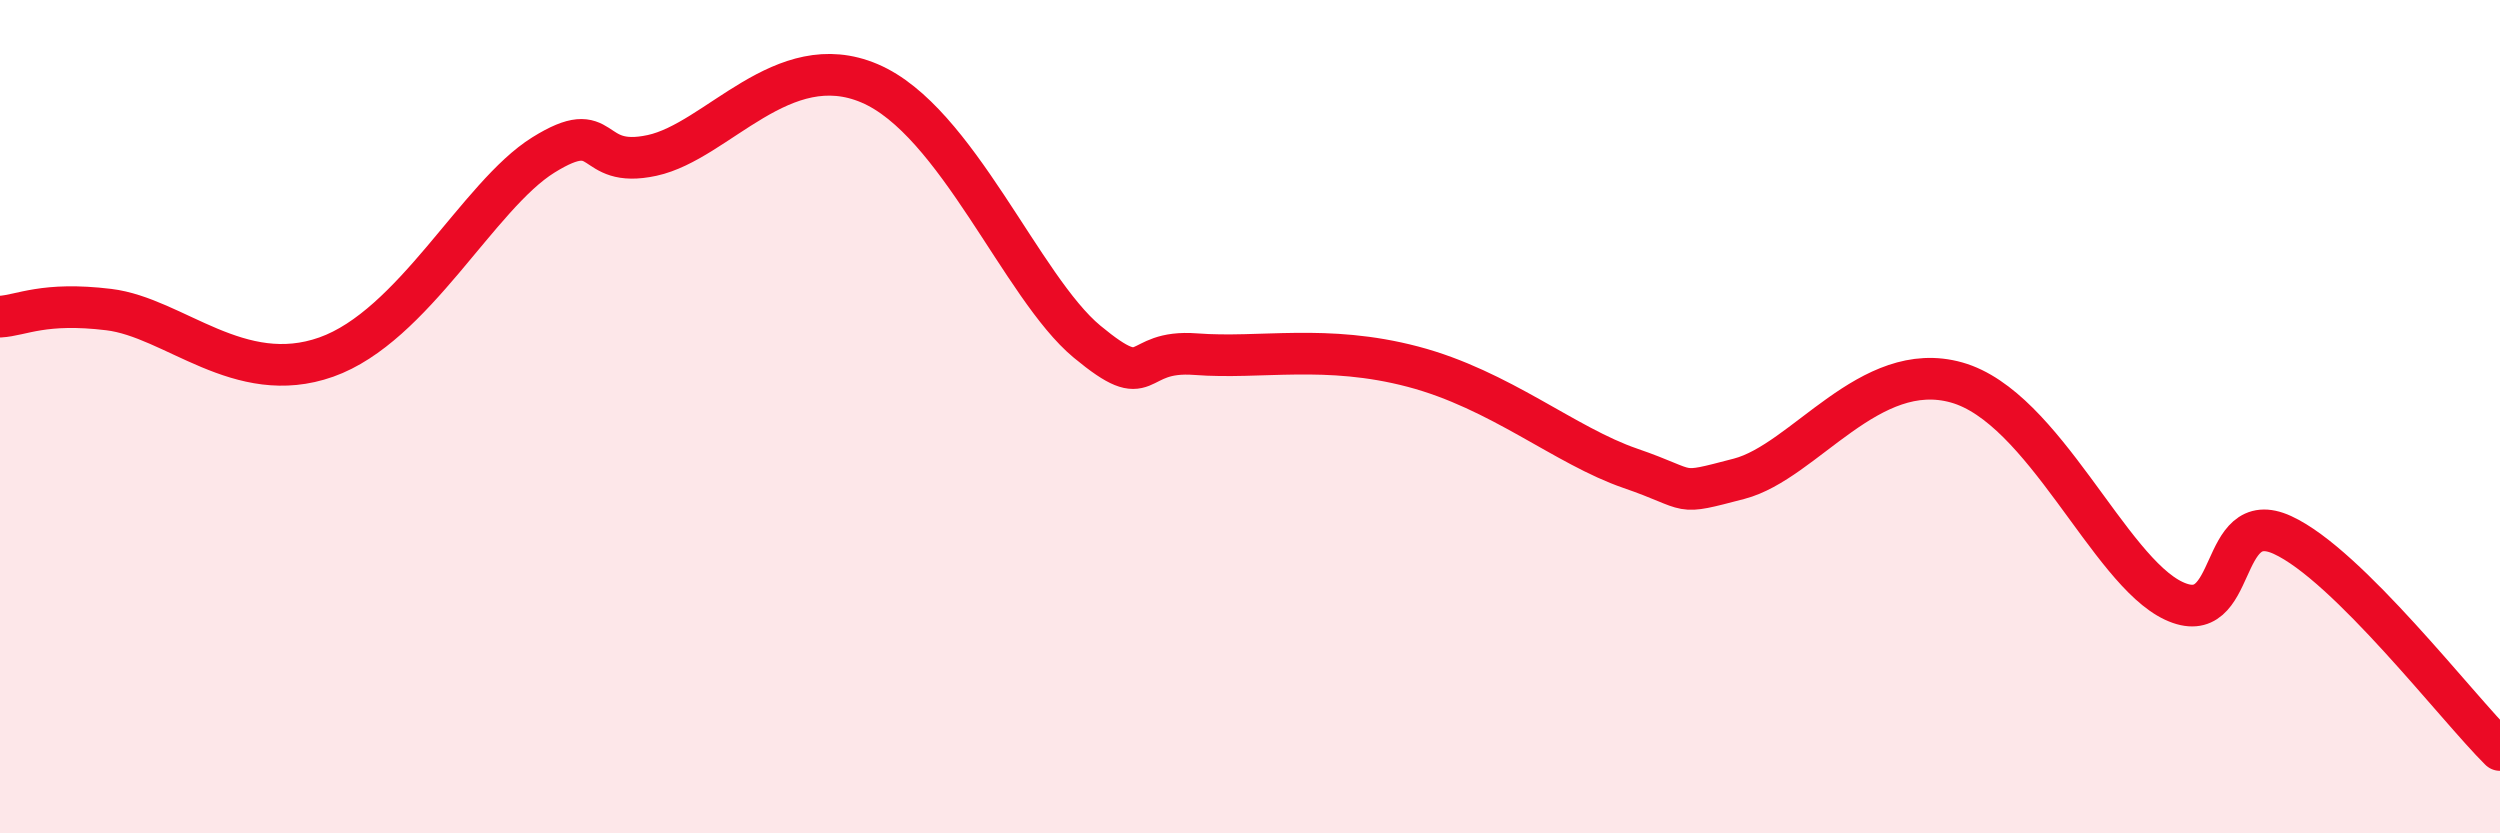
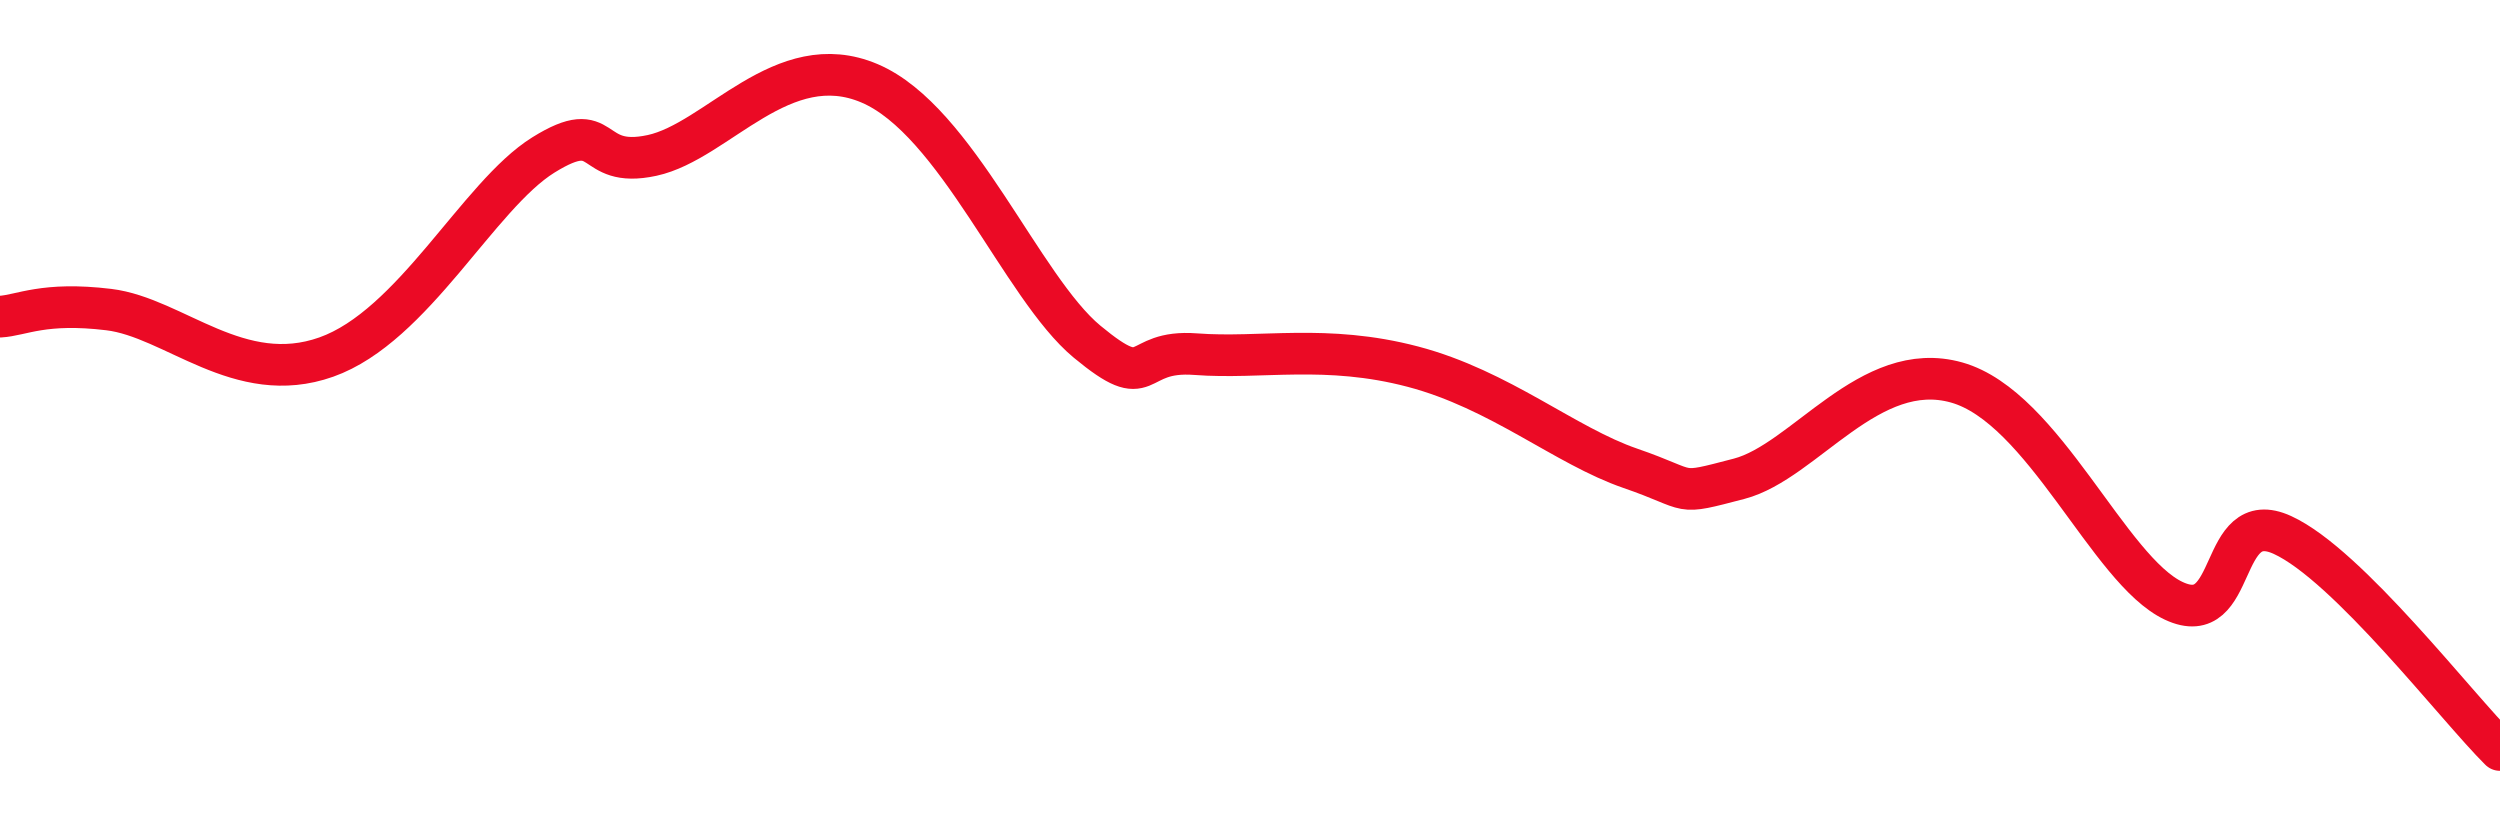
<svg xmlns="http://www.w3.org/2000/svg" width="60" height="20" viewBox="0 0 60 20">
-   <path d="M 0,7.6 C 0.52,7.57 1.04,7.24 2.61,7.43 C 4.18,7.62 5.74,9.31 7.83,8.57 C 9.92,7.83 11.48,4.69 13.04,3.72 C 14.6,2.75 14.08,4.07 15.65,3.73 C 17.22,3.39 18.78,1.11 20.87,2 C 22.96,2.89 24.52,6.9 26.09,8.2 C 27.66,9.5 27.14,8.38 28.7,8.5 C 30.26,8.62 31.82,8.25 33.91,8.8 C 36,9.35 37.56,10.7 39.13,11.24 C 40.7,11.78 40.17,11.9 41.74,11.49 C 43.31,11.08 44.87,8.59 46.96,9.18 C 49.05,9.77 50.61,13.69 52.17,14.42 C 53.73,15.15 53.21,12.12 54.78,12.84 C 56.35,13.56 58.96,16.97 60,18L60 20L0 20Z" fill="#EB0A25" opacity="0.1" stroke-linecap="round" stroke-linejoin="round" />
  <path d="M 0,7.6 C 0.52,7.57 1.04,7.24 2.61,7.43 C 4.18,7.62 5.74,9.31 7.83,8.57 C 9.92,7.83 11.48,4.69 13.04,3.72 C 14.6,2.75 14.08,4.07 15.65,3.73 C 17.22,3.39 18.78,1.11 20.87,2 C 22.96,2.89 24.52,6.9 26.09,8.2 C 27.66,9.5 27.14,8.38 28.7,8.5 C 30.26,8.62 31.82,8.25 33.91,8.8 C 36,9.35 37.56,10.7 39.13,11.24 C 40.7,11.78 40.17,11.9 41.74,11.49 C 43.31,11.08 44.87,8.59 46.96,9.18 C 49.05,9.77 50.61,13.69 52.17,14.42 C 53.73,15.15 53.21,12.12 54.78,12.84 C 56.35,13.56 58.96,16.97 60,18" stroke="#EB0A25" stroke-width="1" fill="none" stroke-linecap="round" stroke-linejoin="round" />
</svg>